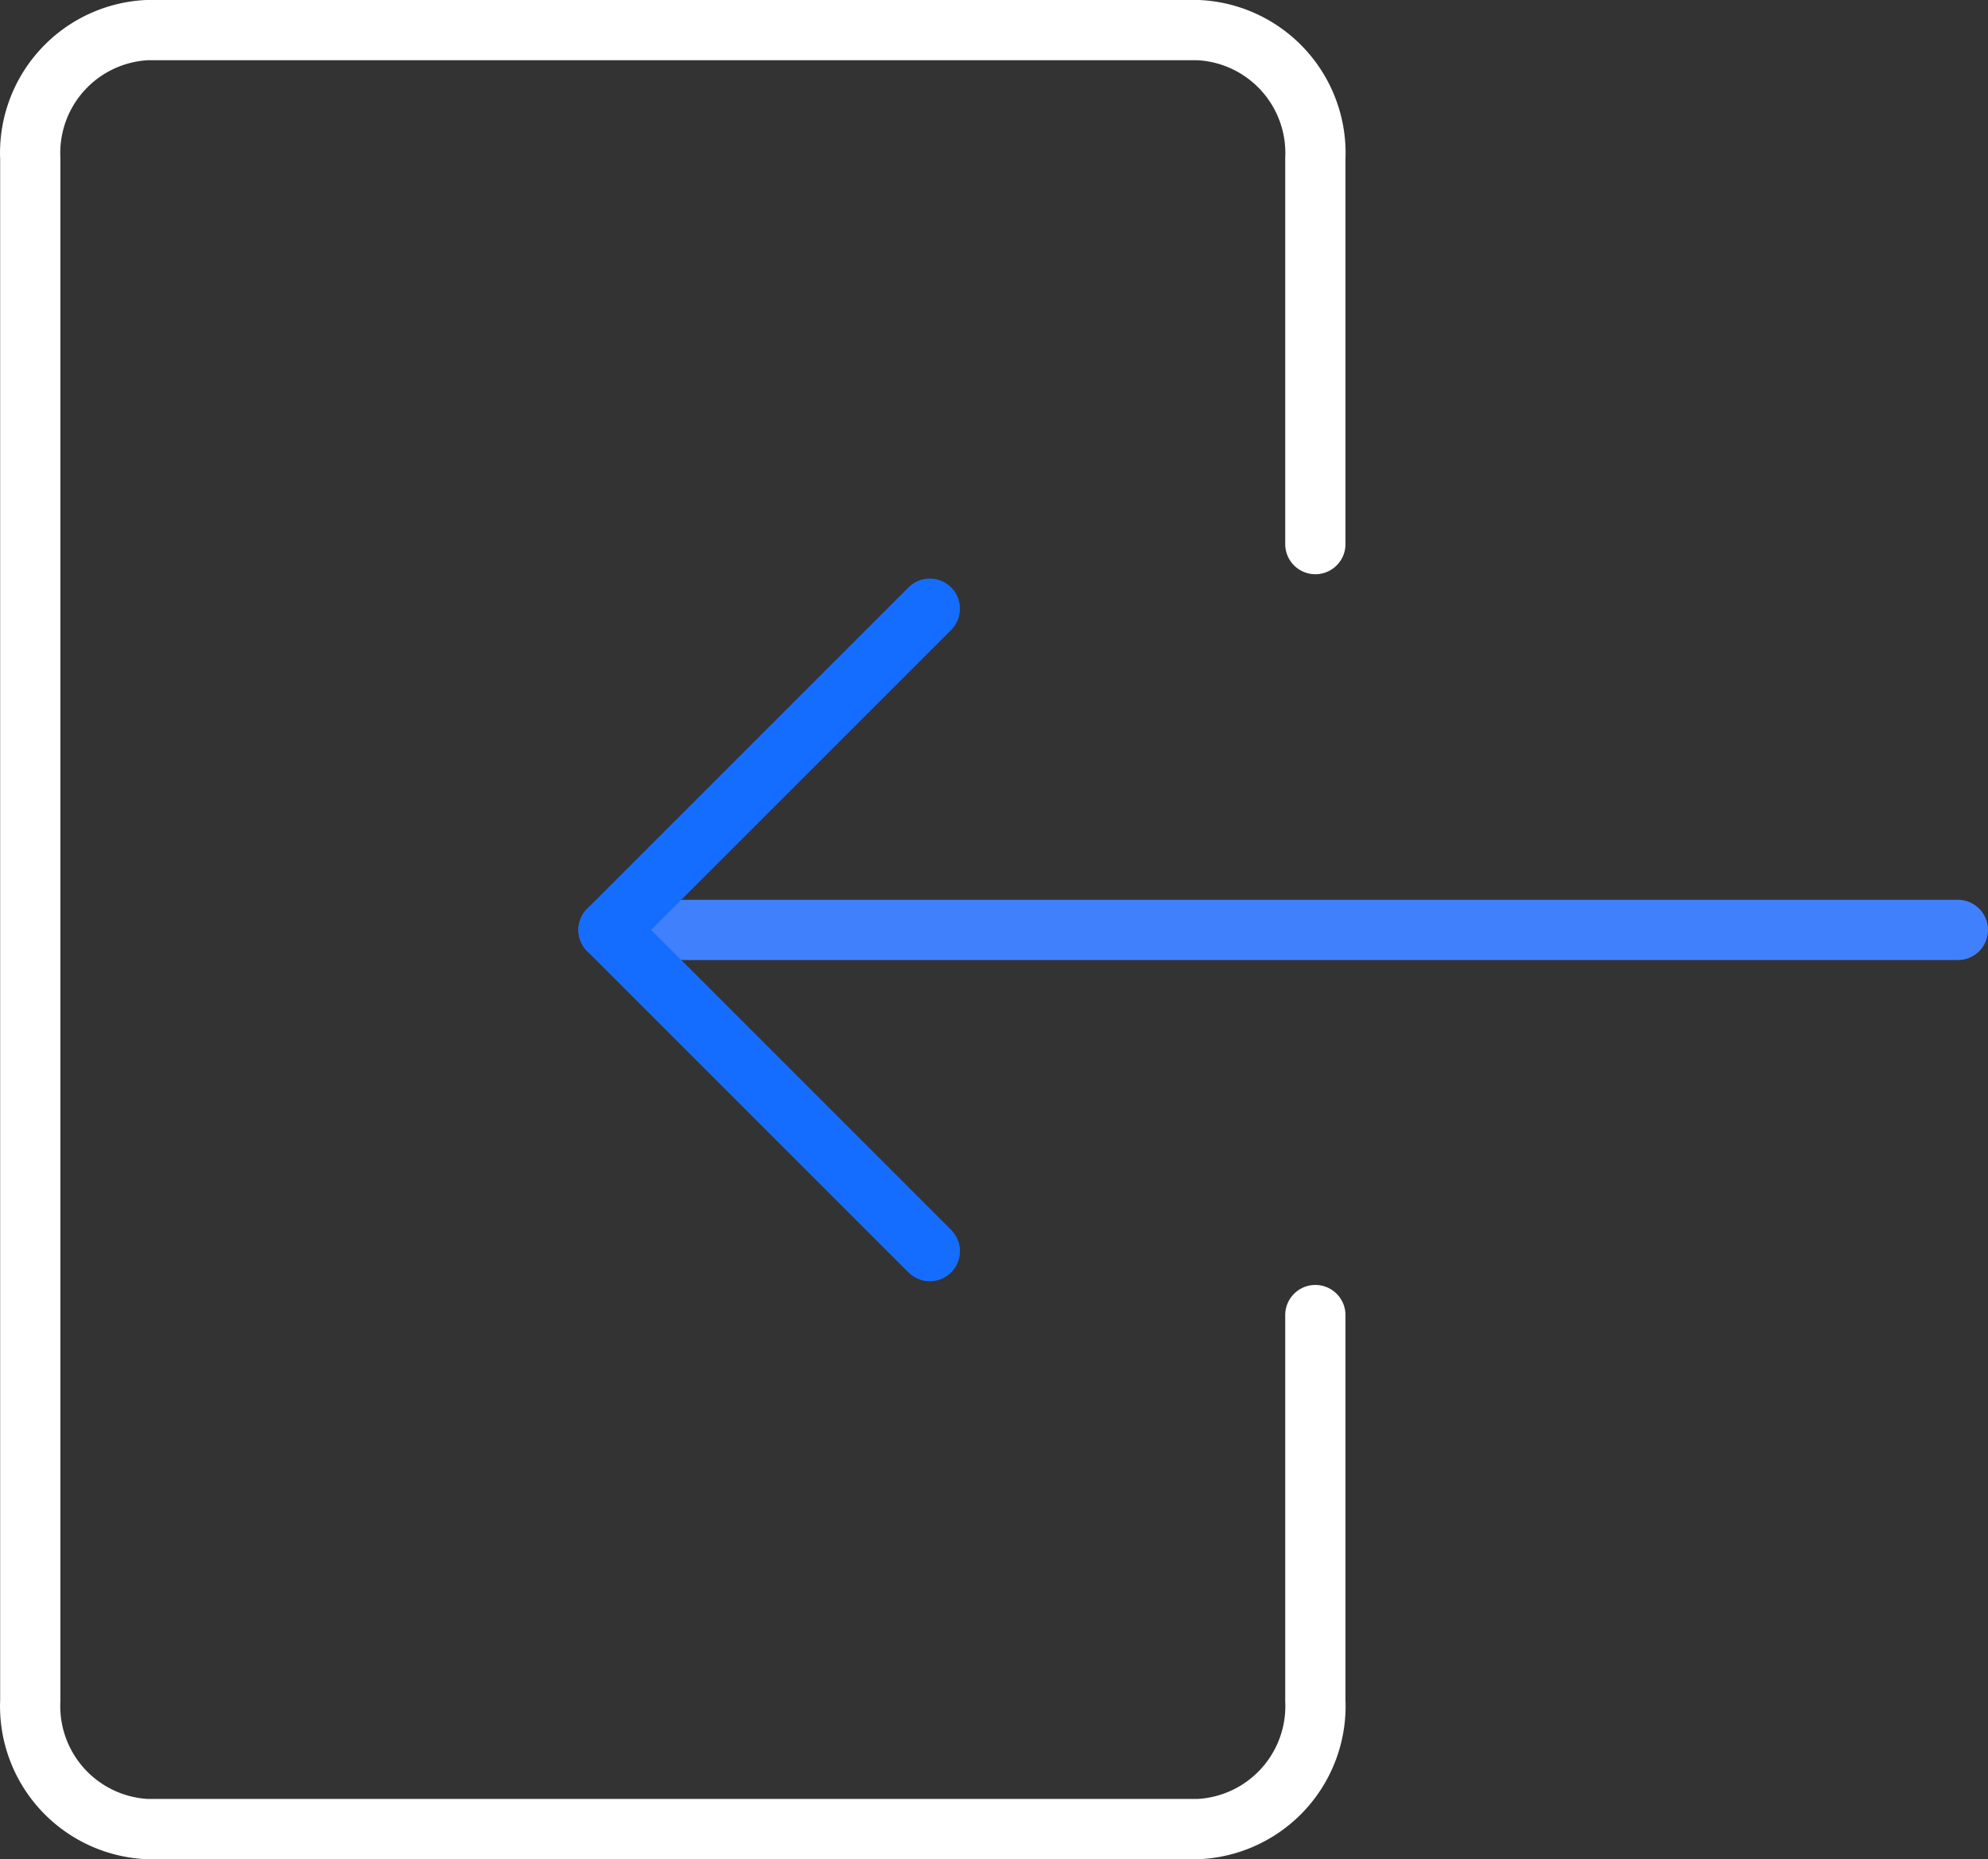
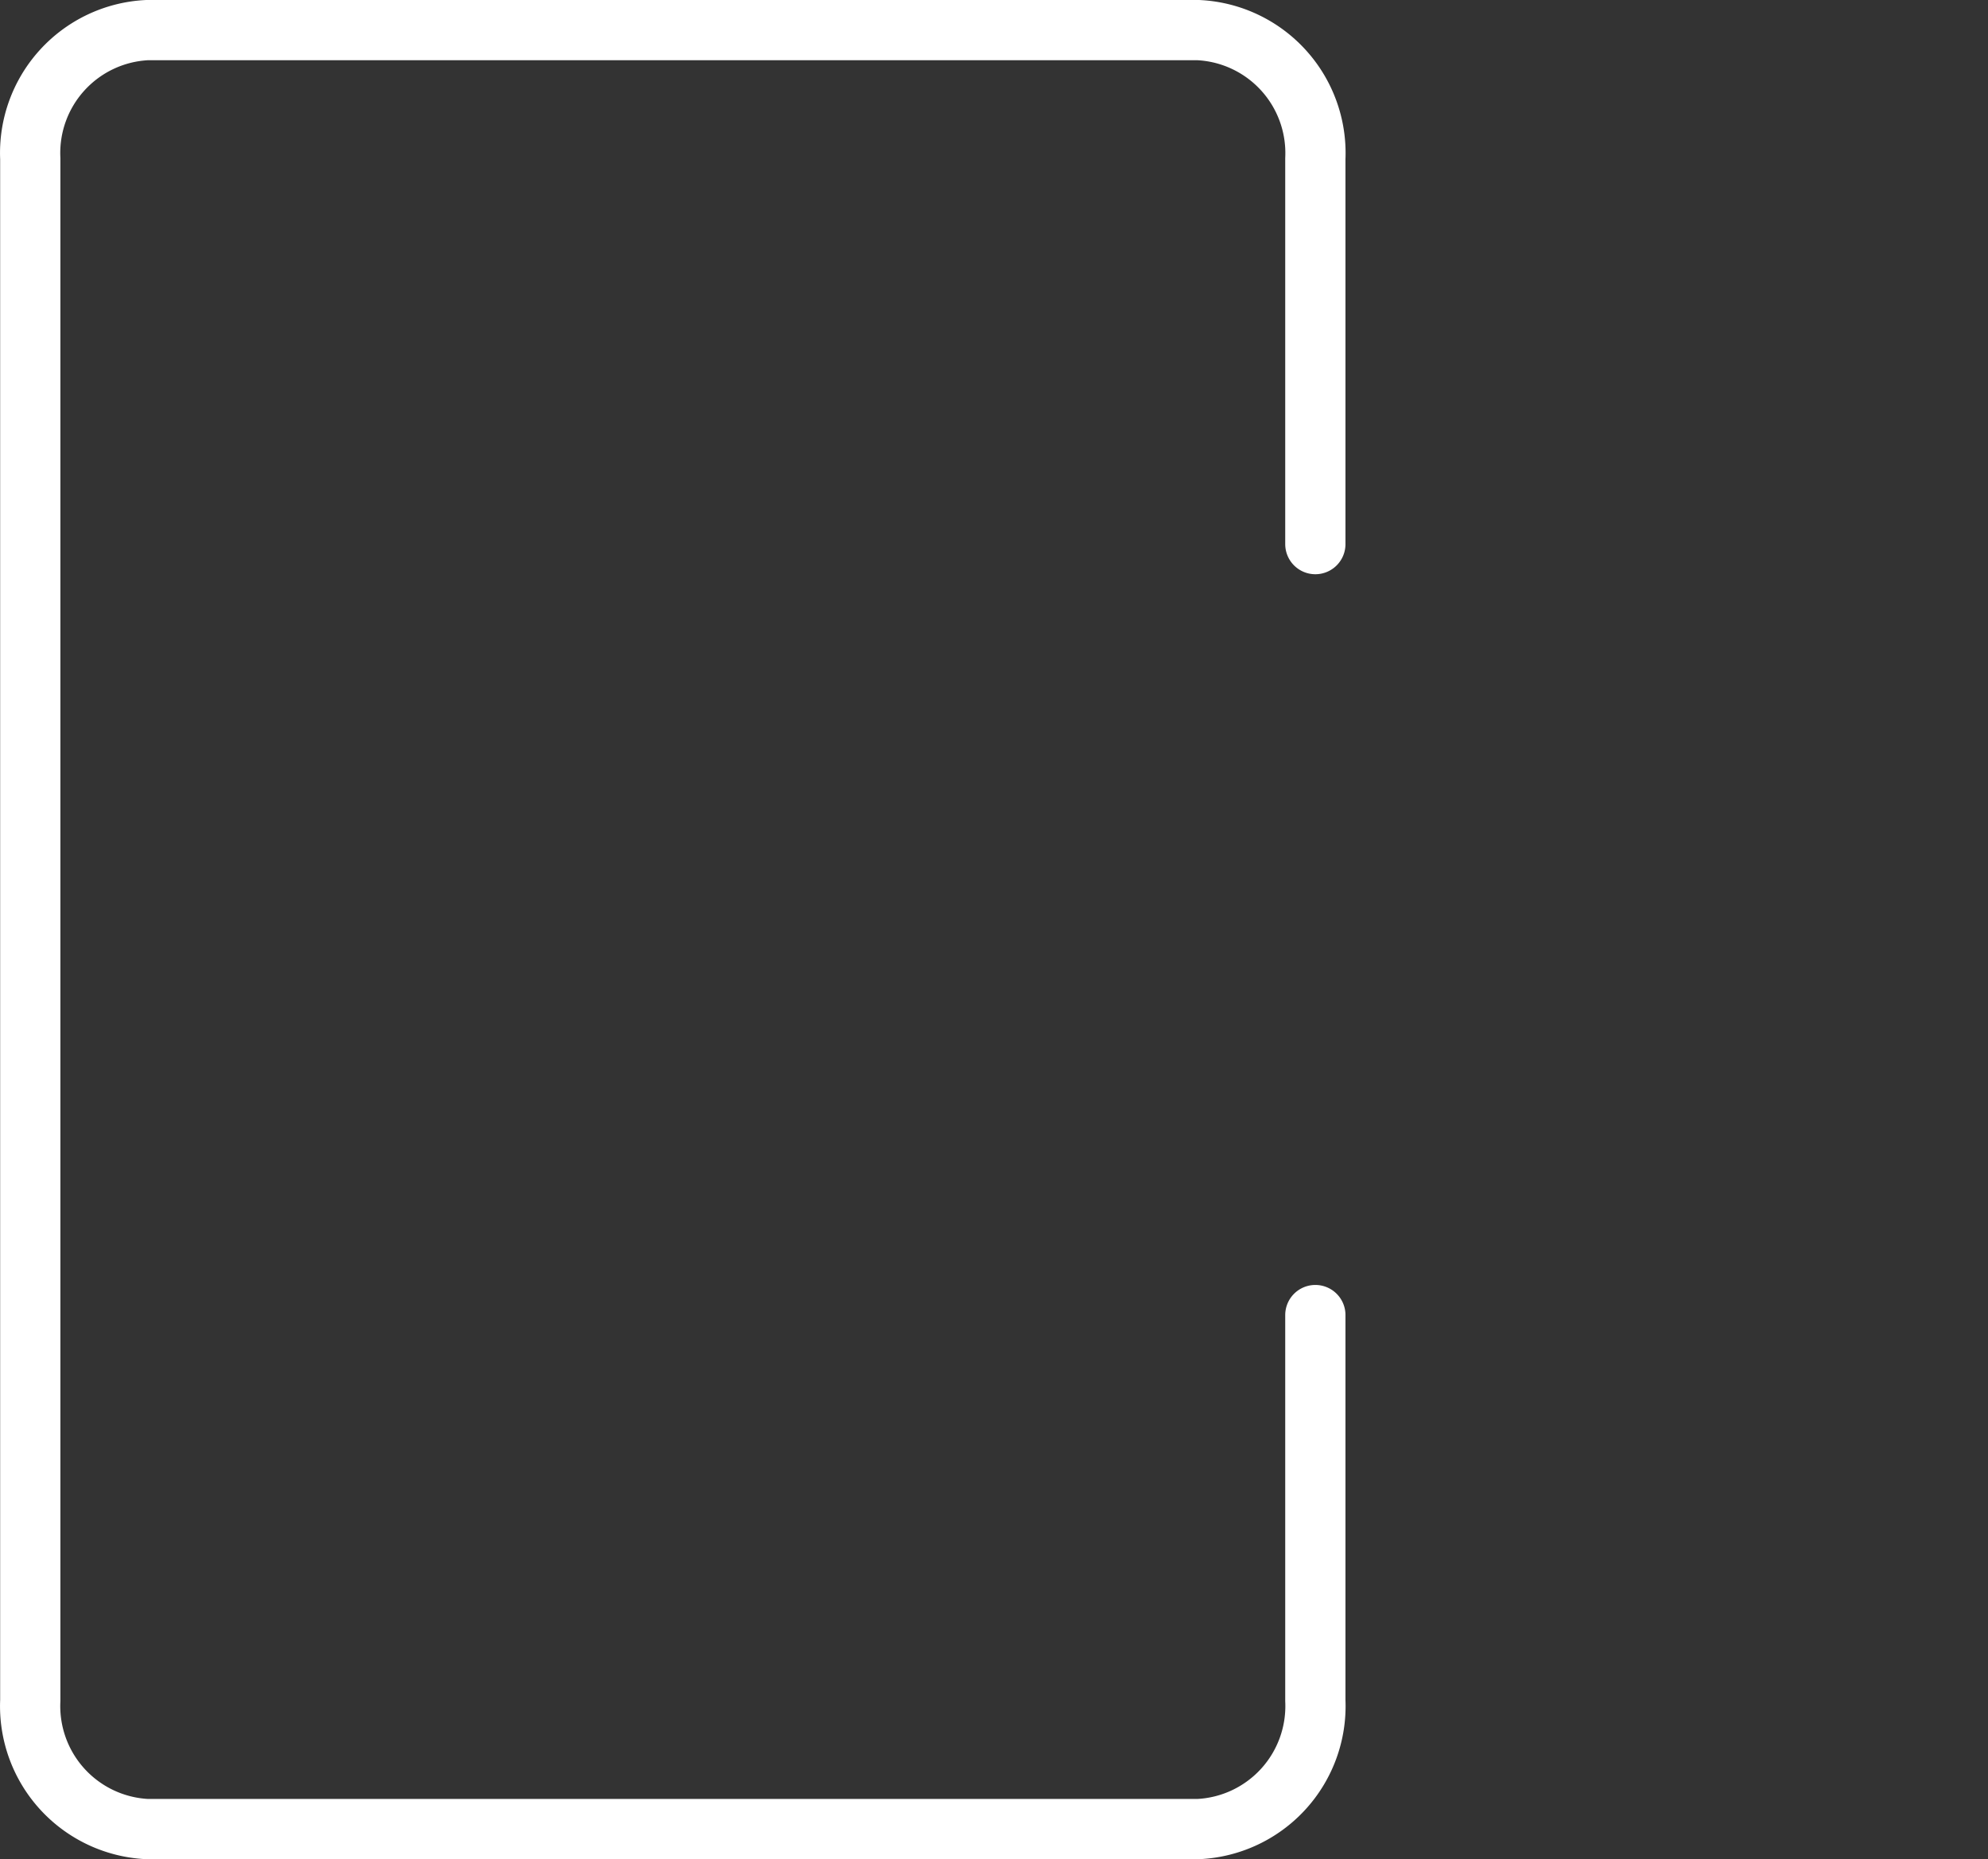
<svg xmlns="http://www.w3.org/2000/svg" width="66.001" height="61.729" viewBox="0 0 66.001 61.729">
  <rect x="0" y="0" width="66.001" height="61.729" fill="#333333" stroke="none" />
  <g id="Group_2362" data-name="Group 2362" transform="translate(0.377 -0.25)">
-     <line id="Line_83" data-name="Line 83" x1="44.797" transform="translate(19.827 31.126)" fill="none" stroke="#4180fc" stroke-linecap="round" stroke-linejoin="round" stroke-width="2" />
-     <path id="Path_2659" data-name="Path 2659" d="M16.916,28.21,6.25,17.544,16.916,6.878" transform="translate(13.577 13.582)" fill="none" stroke="#146dff" stroke-linecap="round" stroke-linejoin="round" stroke-width="2" />
    <path id="Path_2660" data-name="Path 2660" d="M43.292,43.914v12.8a4.087,4.087,0,0,1-3.88,4.266H4.5A4.087,4.087,0,0,1,.628,56.713V5.516A4.084,4.084,0,0,1,4.5,1.25H39.412a4.087,4.087,0,0,1,3.88,4.266v12.8" transform="translate(0 0)" fill="none" stroke="#fff" stroke-linecap="round" stroke-linejoin="round" stroke-width="2" />
  </g>
</svg>